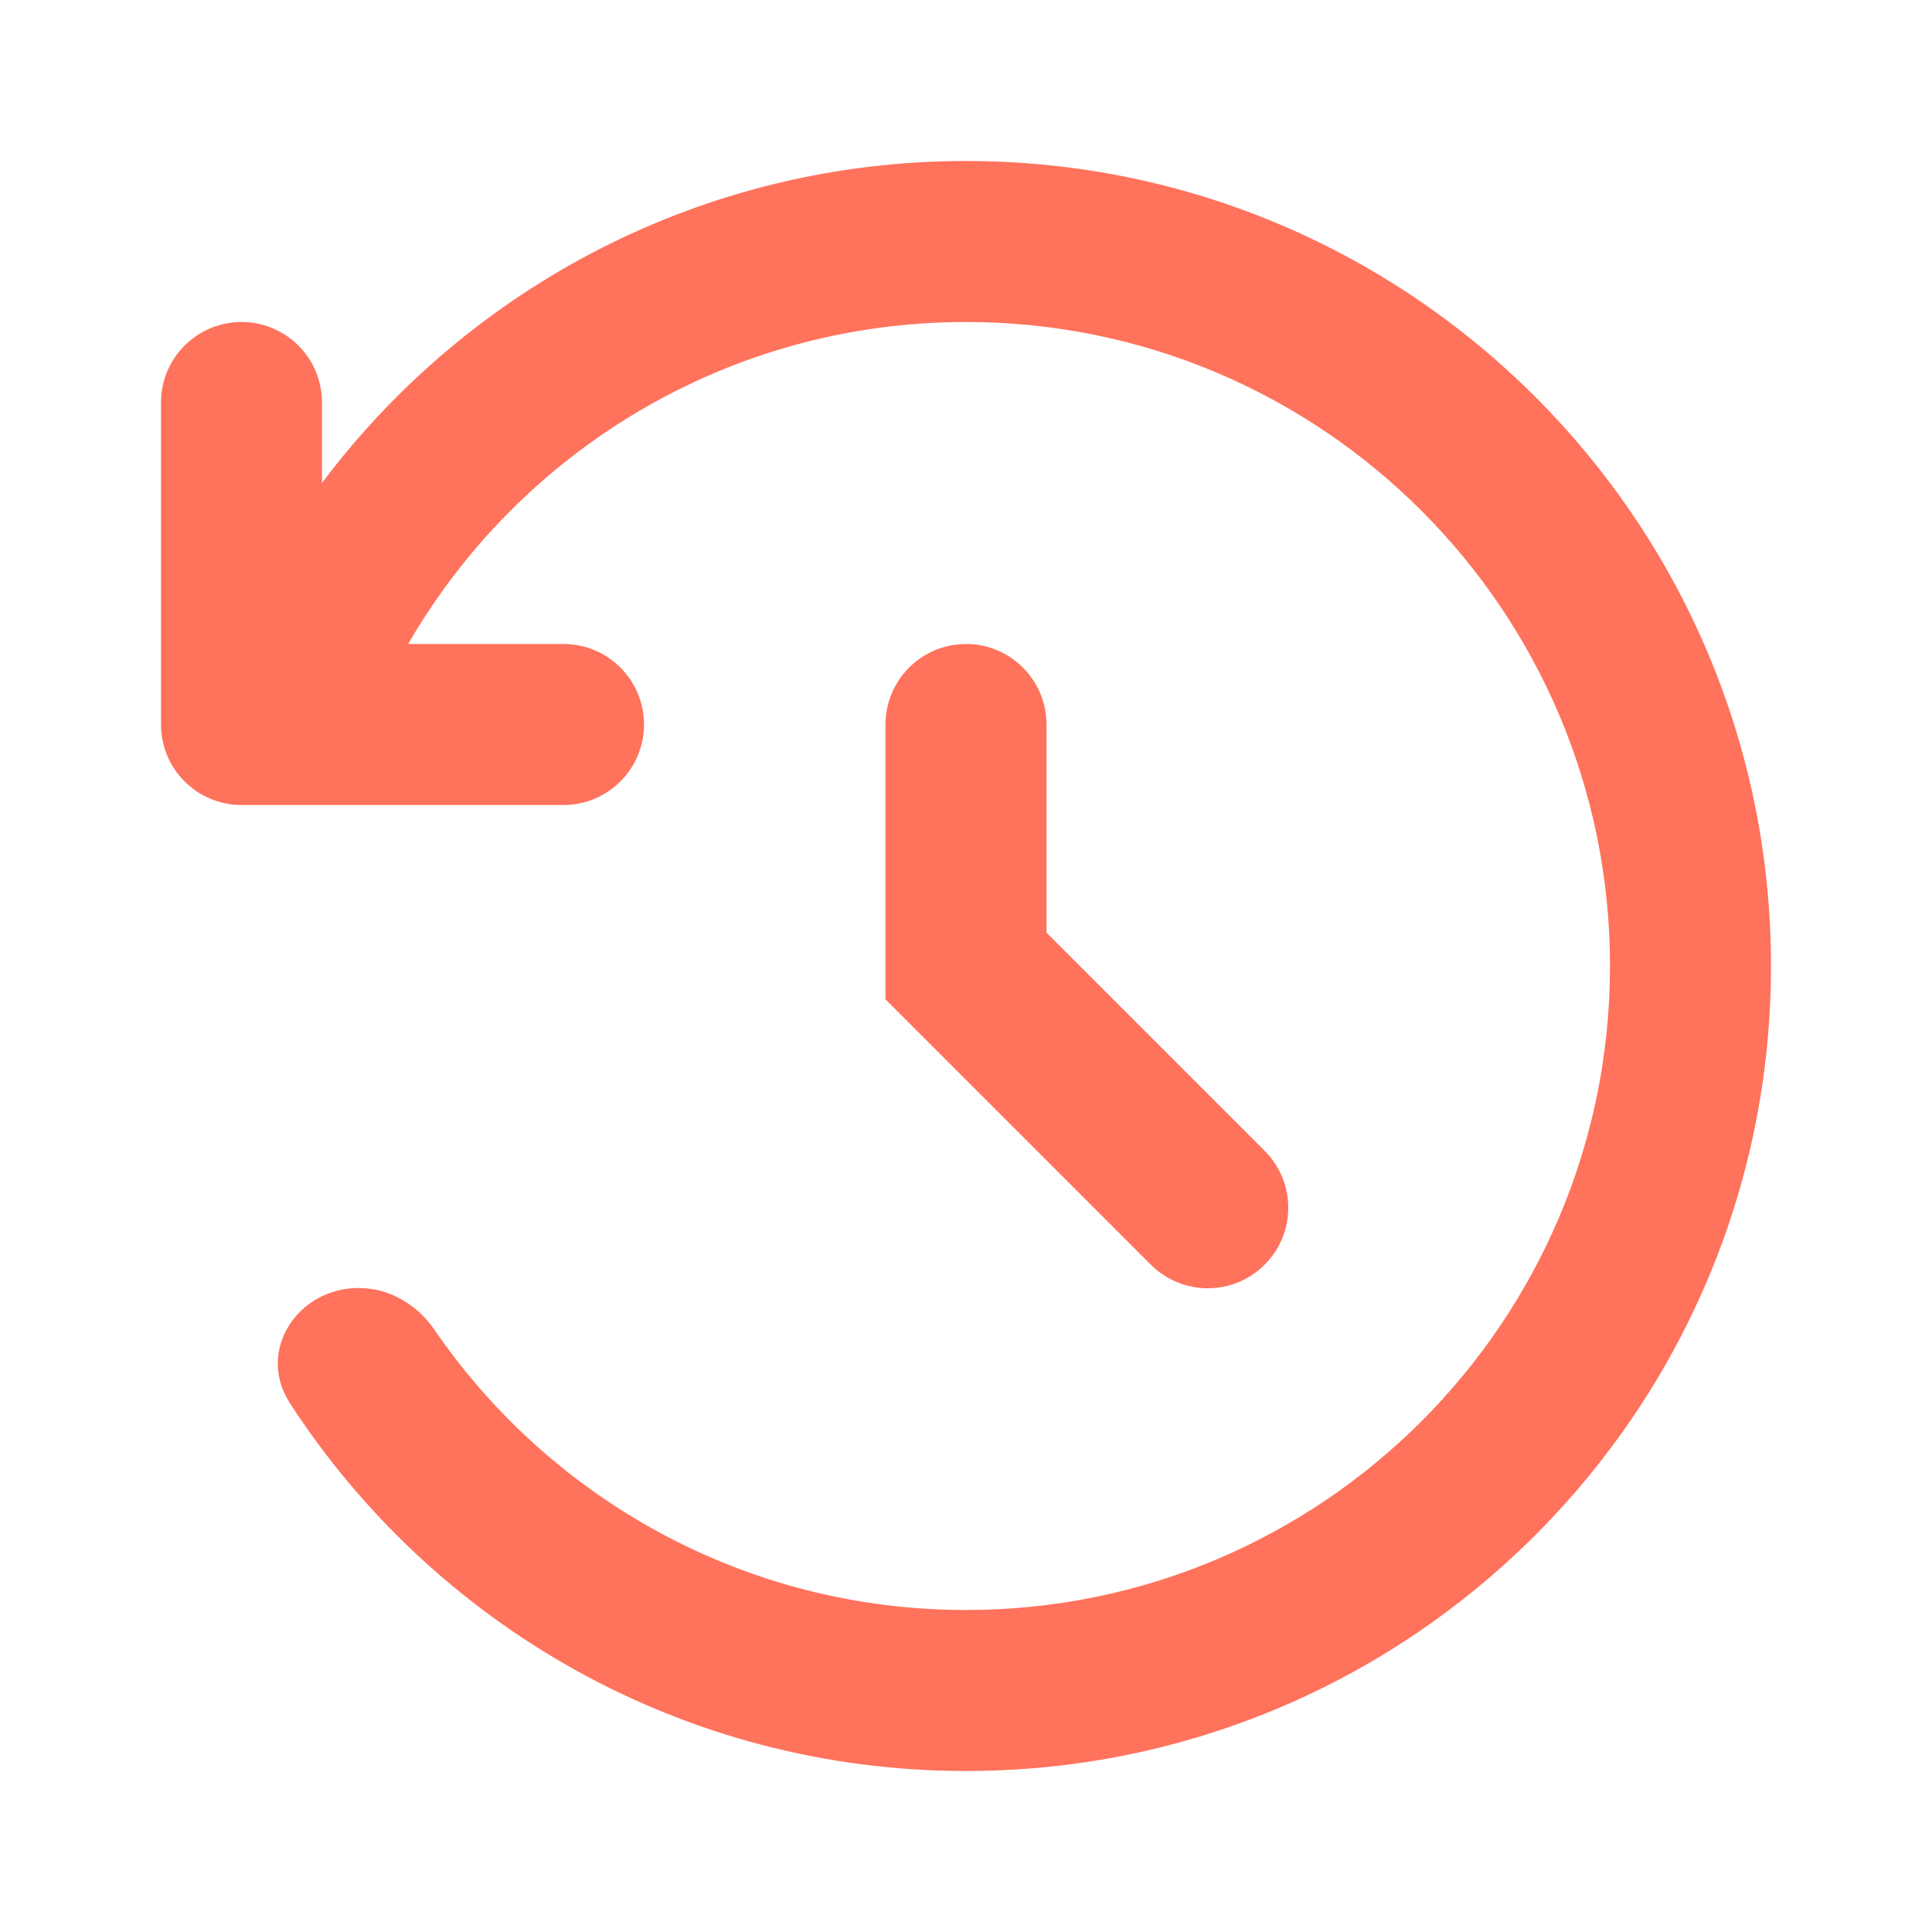
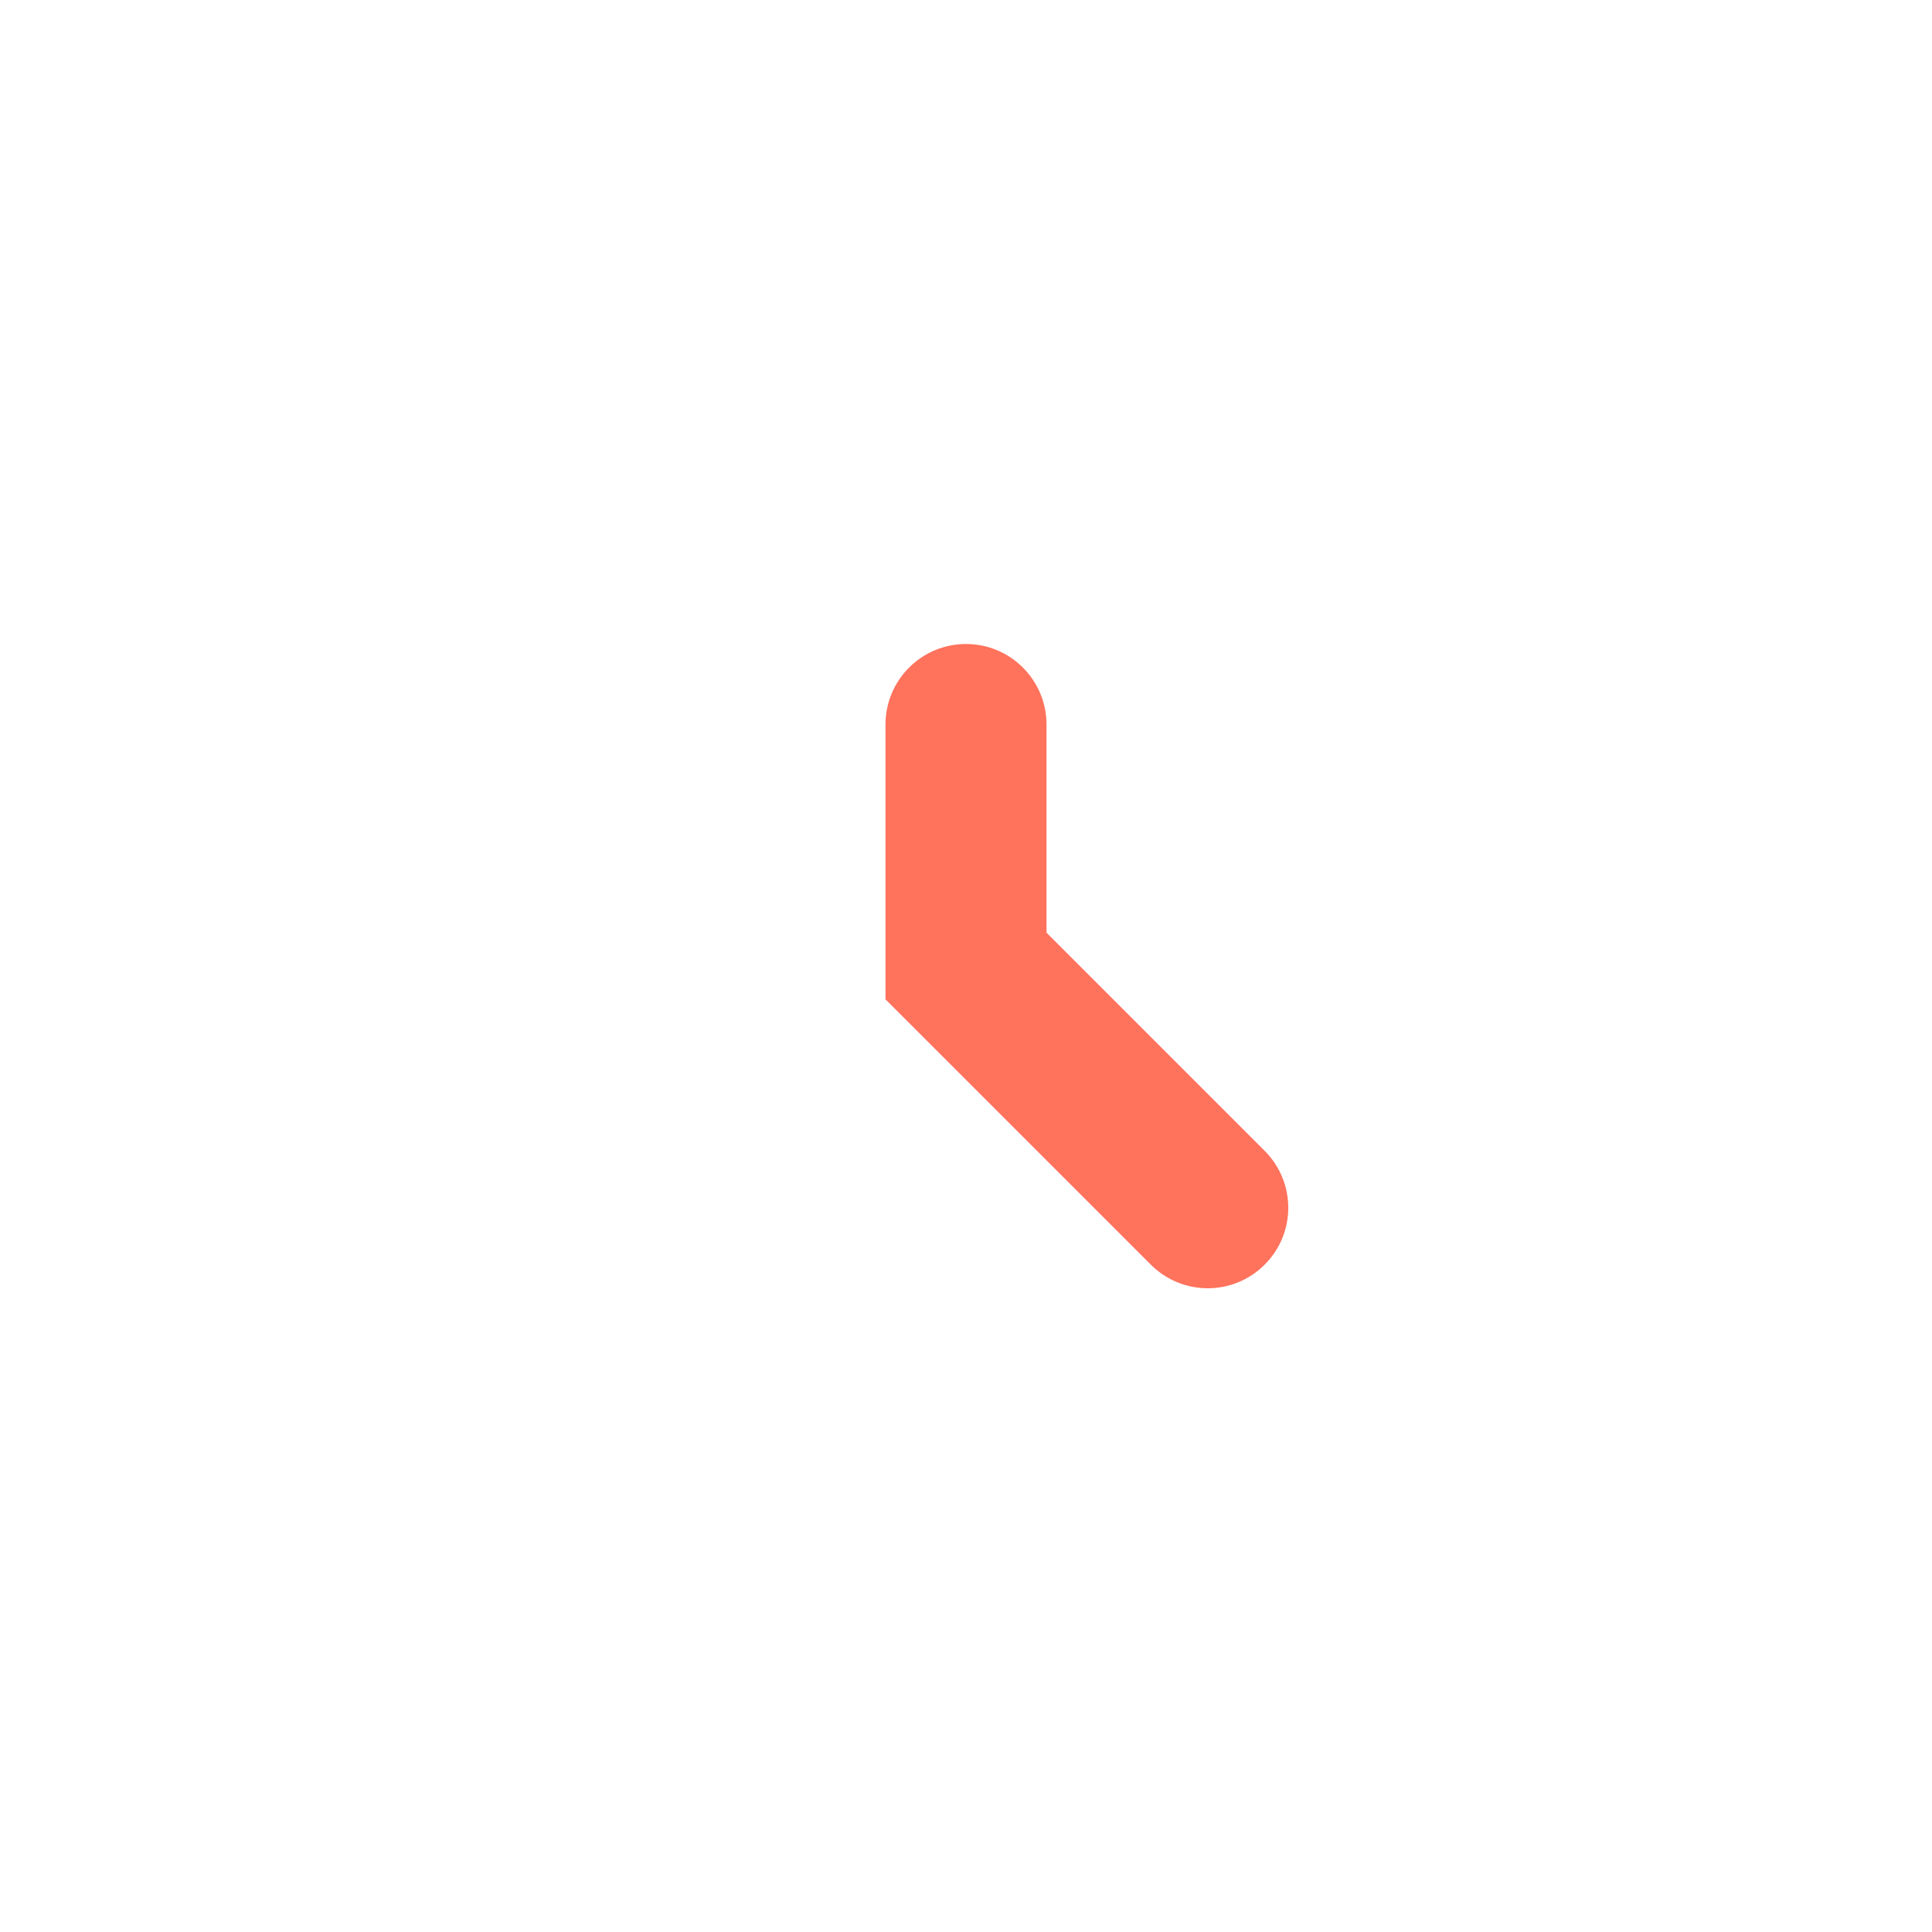
<svg xmlns="http://www.w3.org/2000/svg" width="24" height="24" viewBox="0 0 24 24" fill="none">
-   <path d="M20 12C20 16.418 16.418 20 12 20C9.258 20 6.839 18.621 5.397 16.519C5.183 16.206 4.836 16 4.457 16C3.69 16 3.184 16.786 3.601 17.43C5.383 20.18 8.479 22 12 22C17.523 22 22 17.523 22 12C22 6.477 17.523 2 12 2C8.729 2 5.824 3.571 4 5.999V5C4 4.448 3.552 4 3 4C2.448 4 2 4.448 2 5V9C2 9.552 2.448 10 3 10H7C7.552 10 8 9.552 8 9C8 8.448 7.552 8 7 8H5.07C6.453 5.609 9.039 4 12 4C16.418 4 20 7.582 20 12Z" fill="#FF725C" />
  <path d="M11 9C11 8.448 11.448 8 12 8C12.552 8 13 8.448 13 9V11.586L15.71 14.296C16.101 14.687 16.101 15.32 15.71 15.71C15.32 16.101 14.687 16.101 14.296 15.71L11.004 12.418H11V9Z" fill="#FF725C" />
</svg>